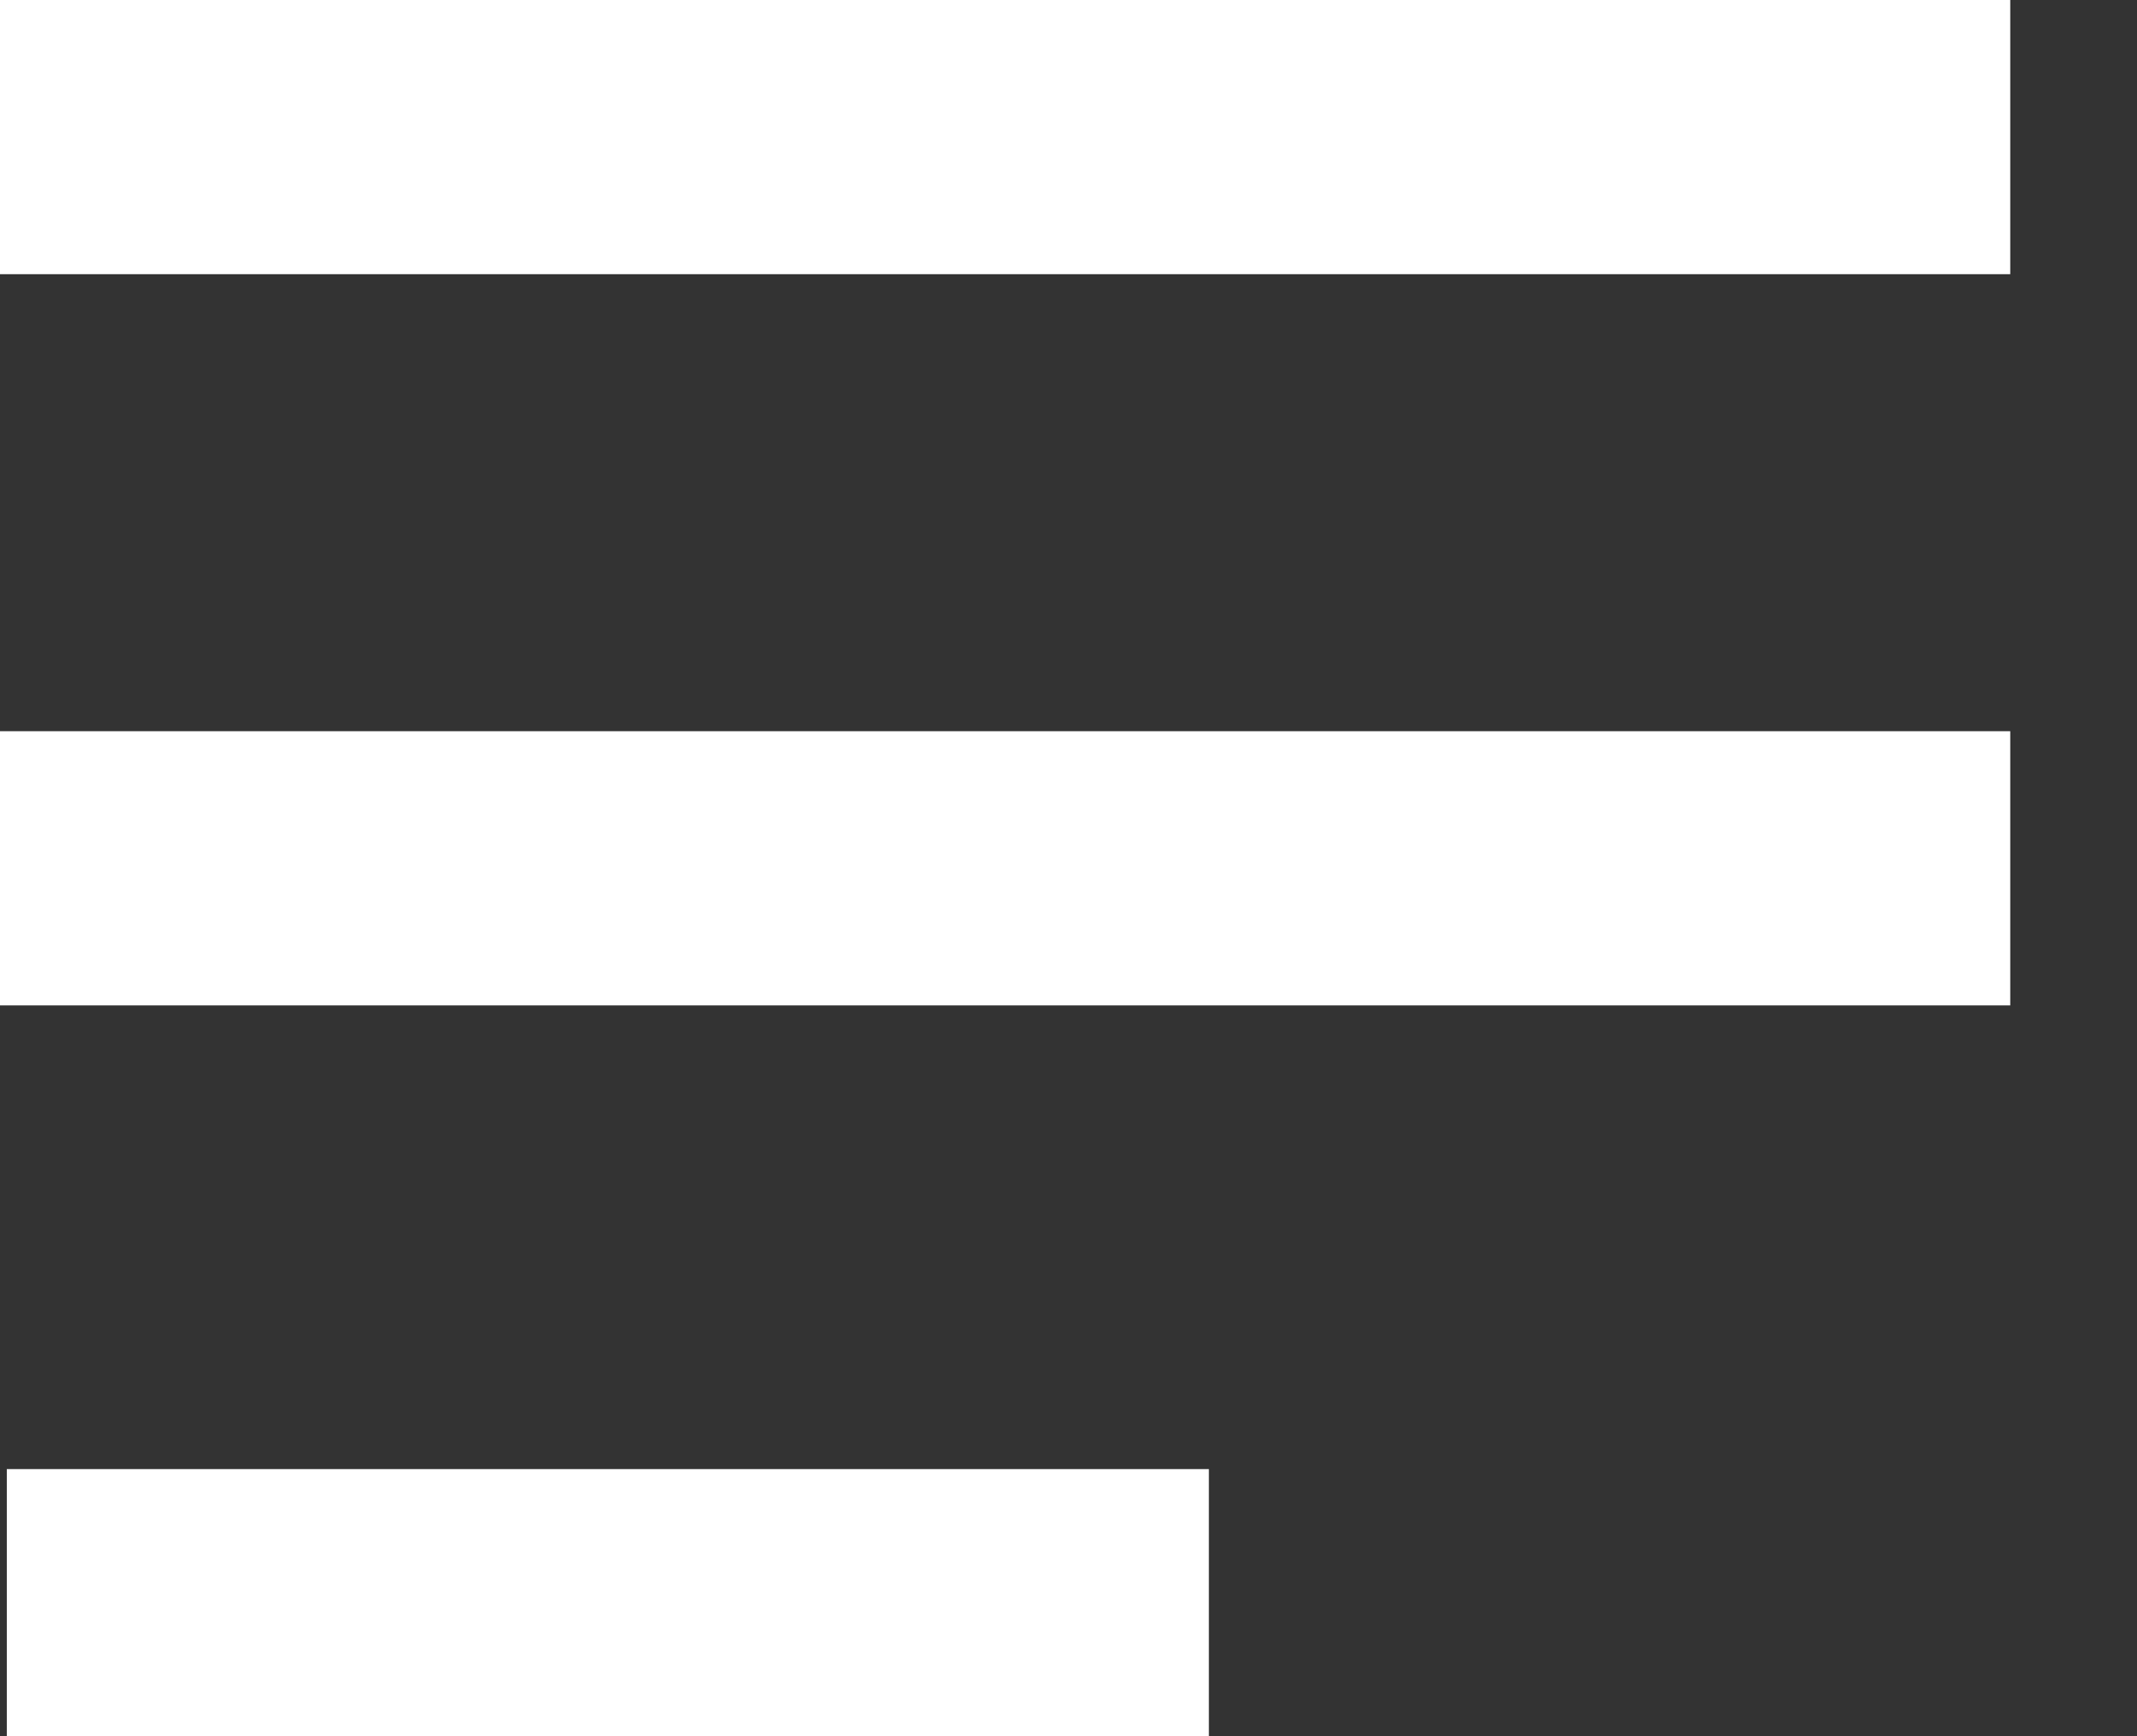
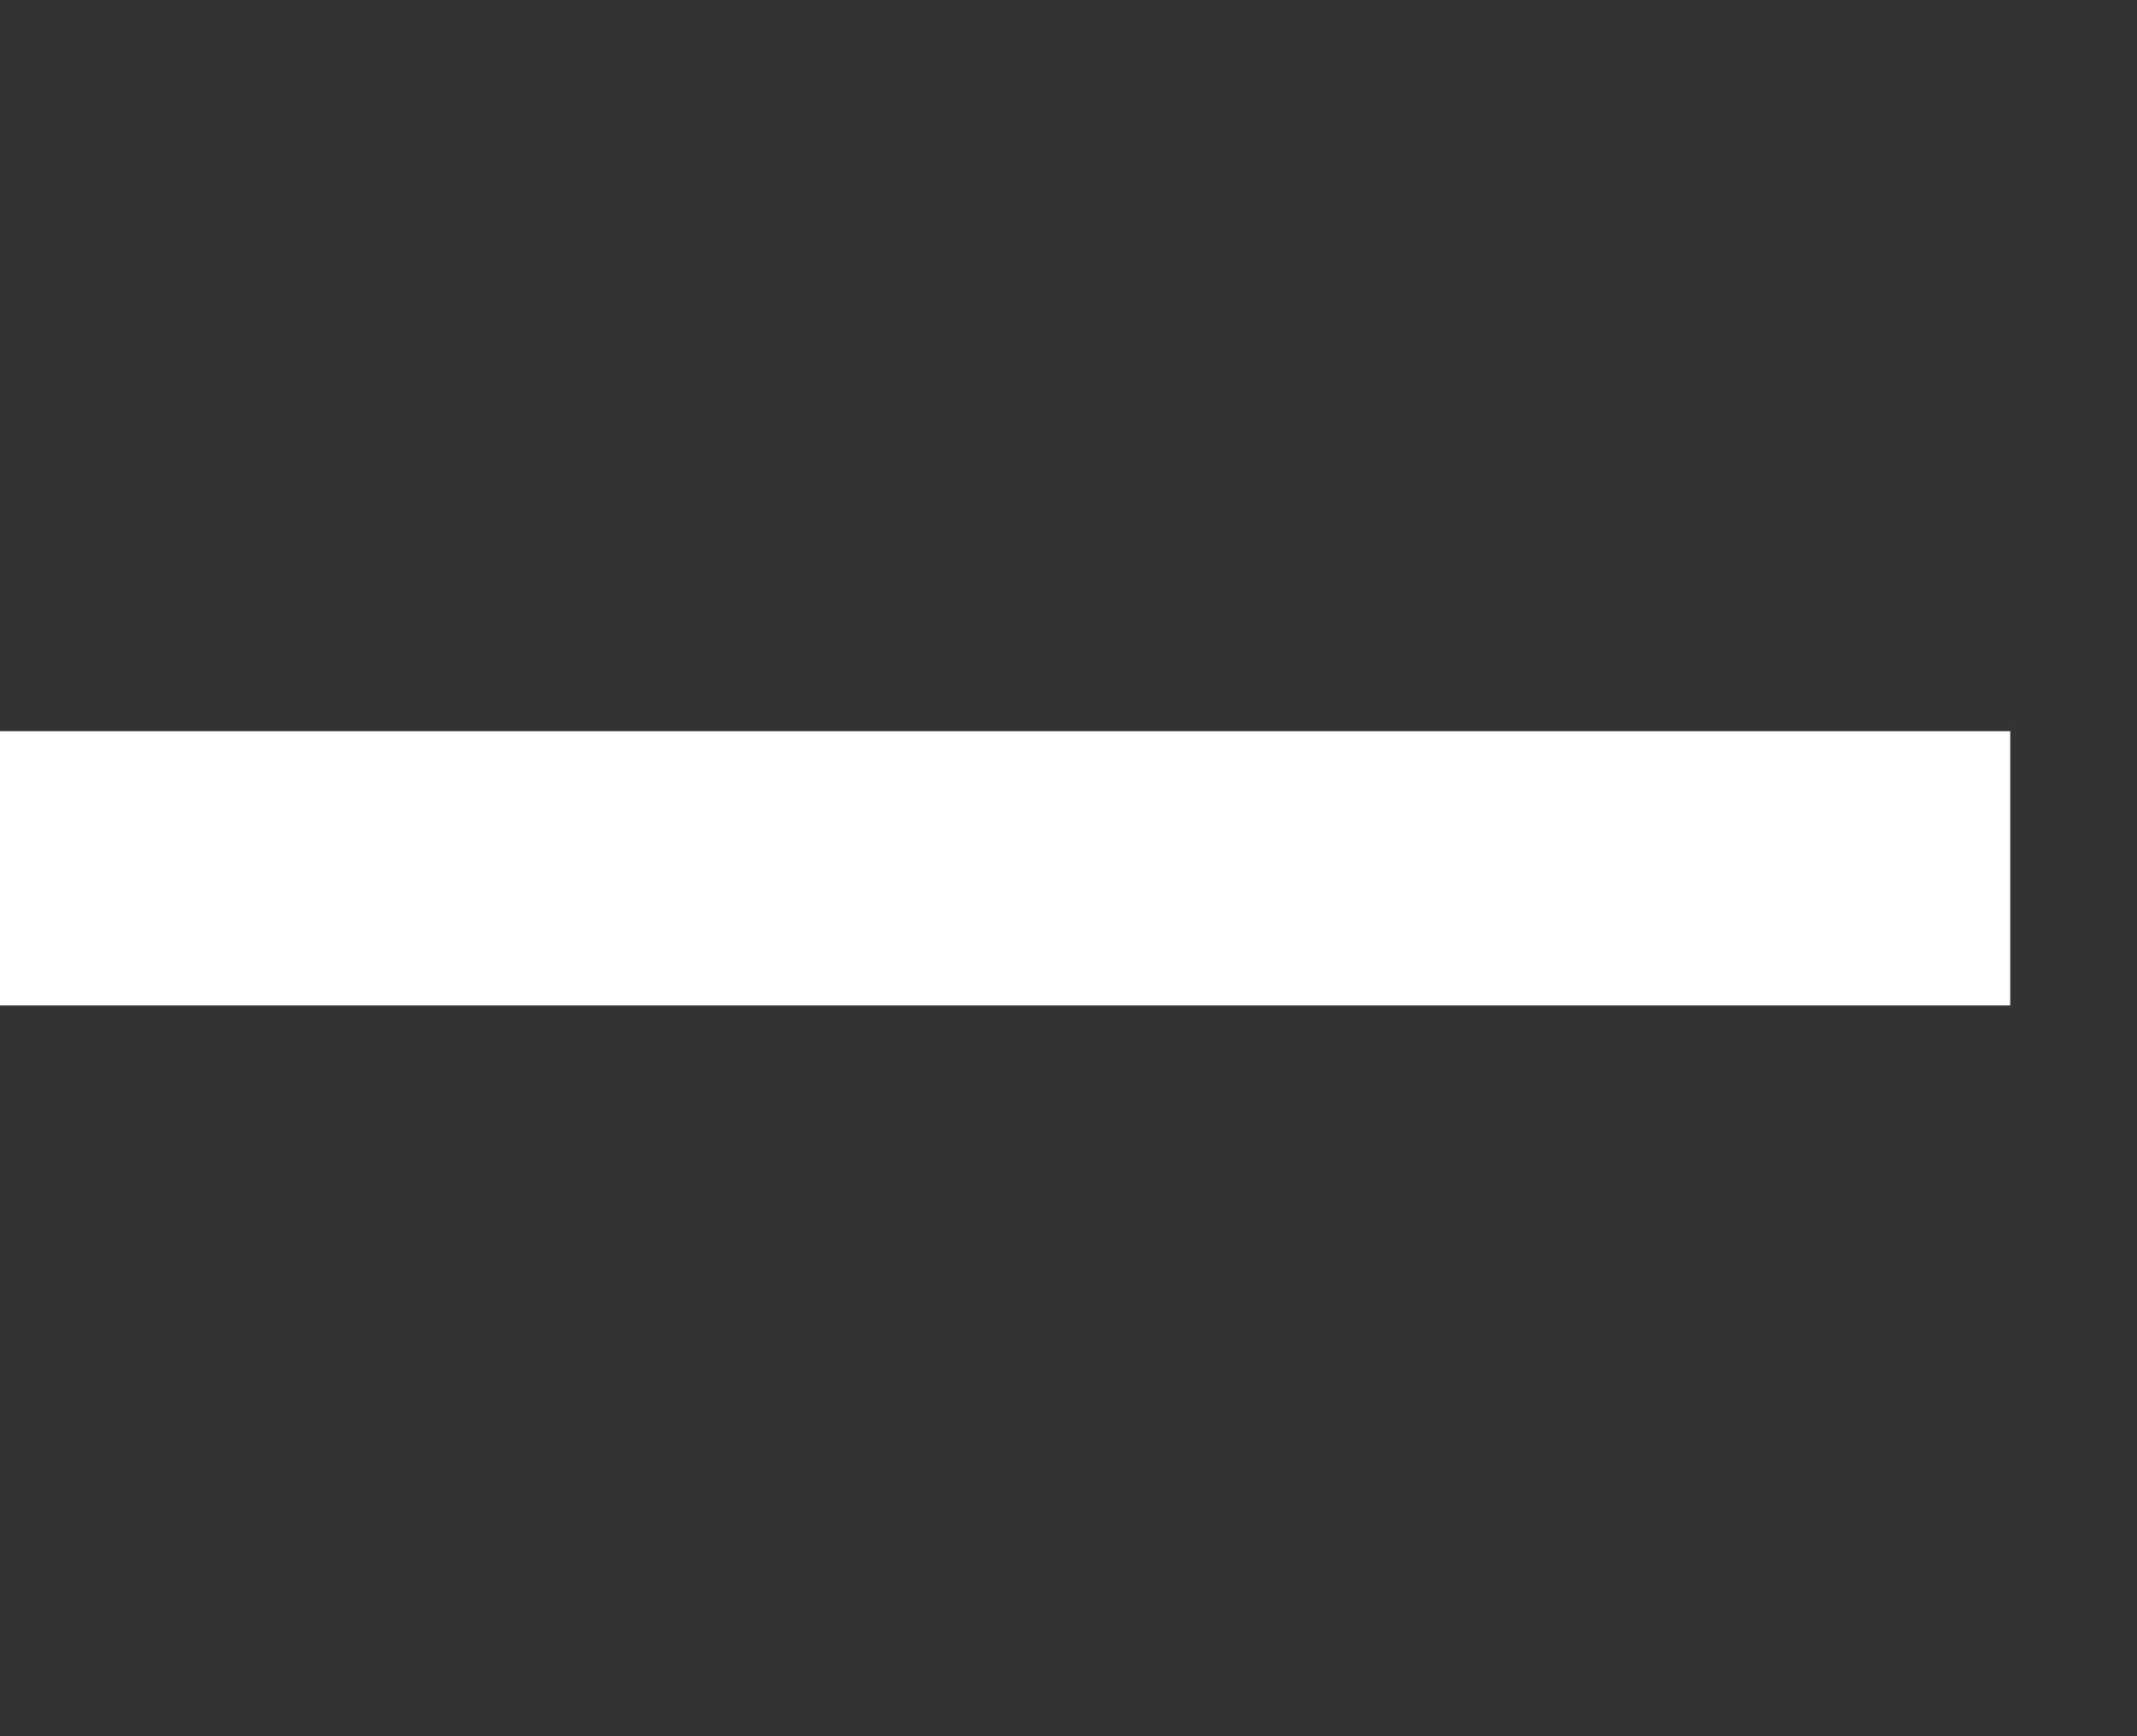
<svg xmlns="http://www.w3.org/2000/svg" width="16" height="13" viewBox="0 0 16 13" fill="none">
  <rect x="0" y="0" width="16" height="13" fill="#333333" stroke="none" />
-   <rect x="-0.002" width="15.053" height="2.053" fill="white" />
  <rect x="-0.002" y="5.475" width="15.053" height="2.053" fill="white" />
-   <rect x="0.051" y="11" width="9" height="2" fill="white" />
</svg>